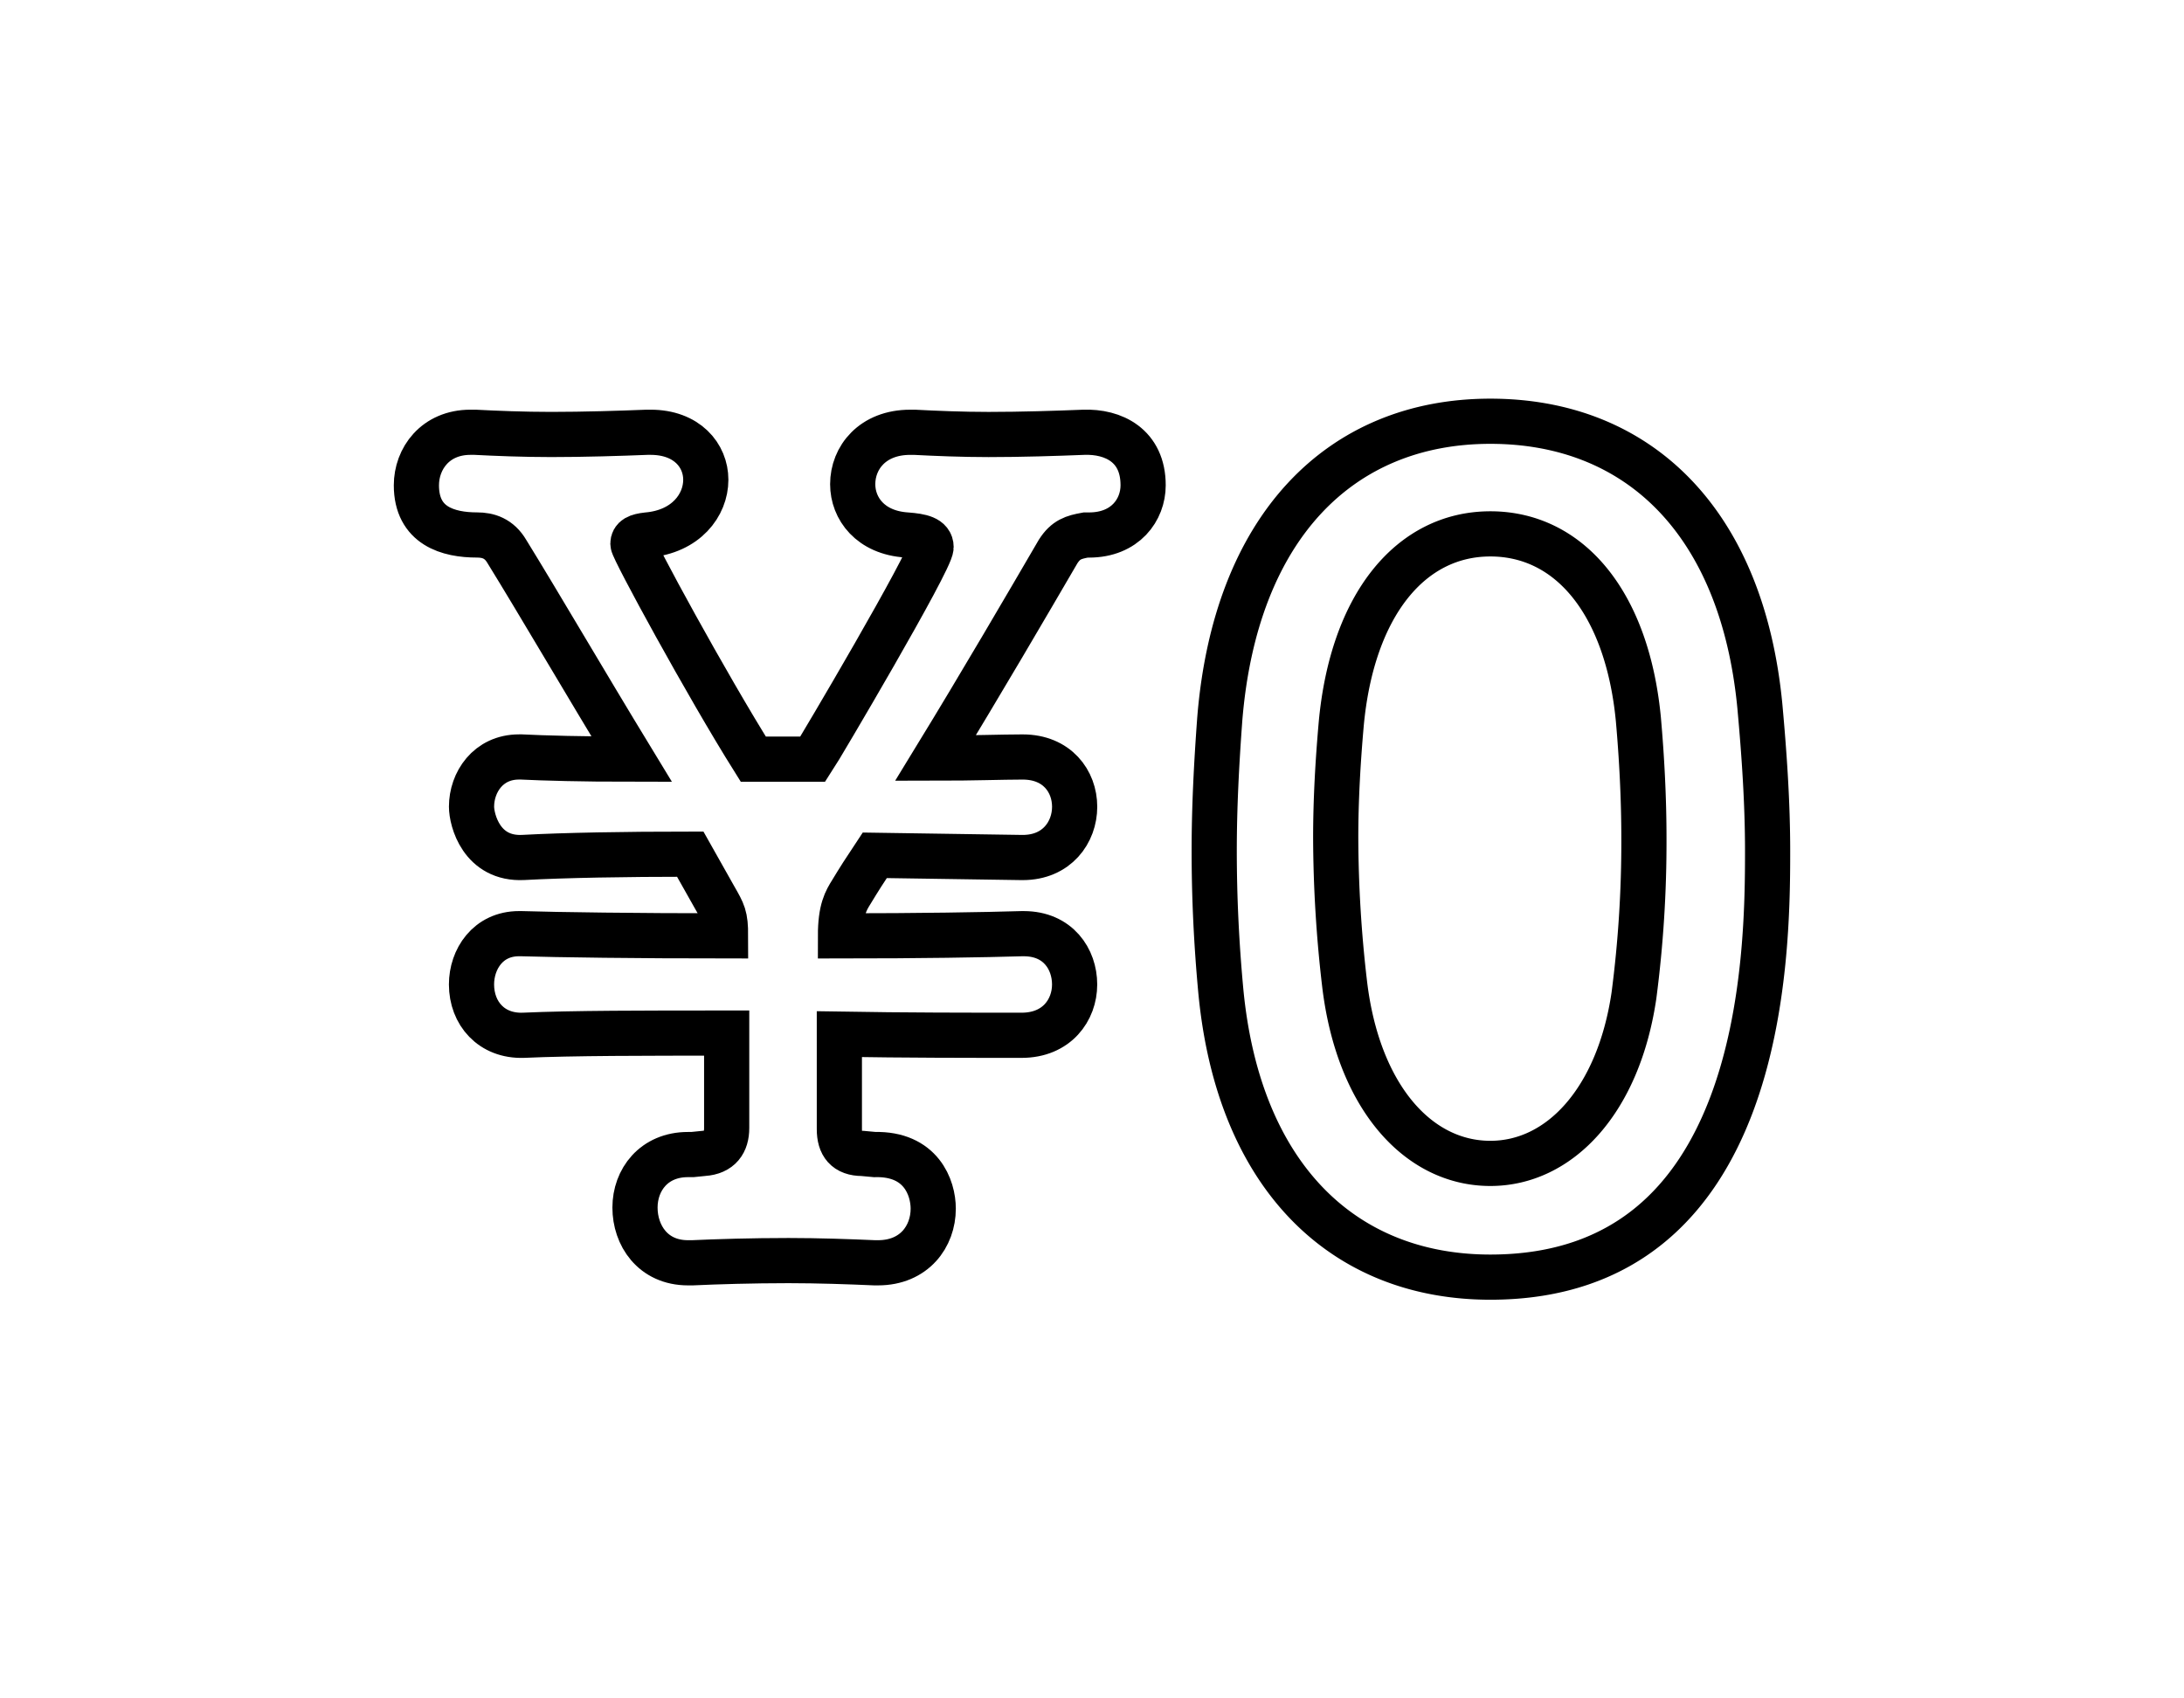
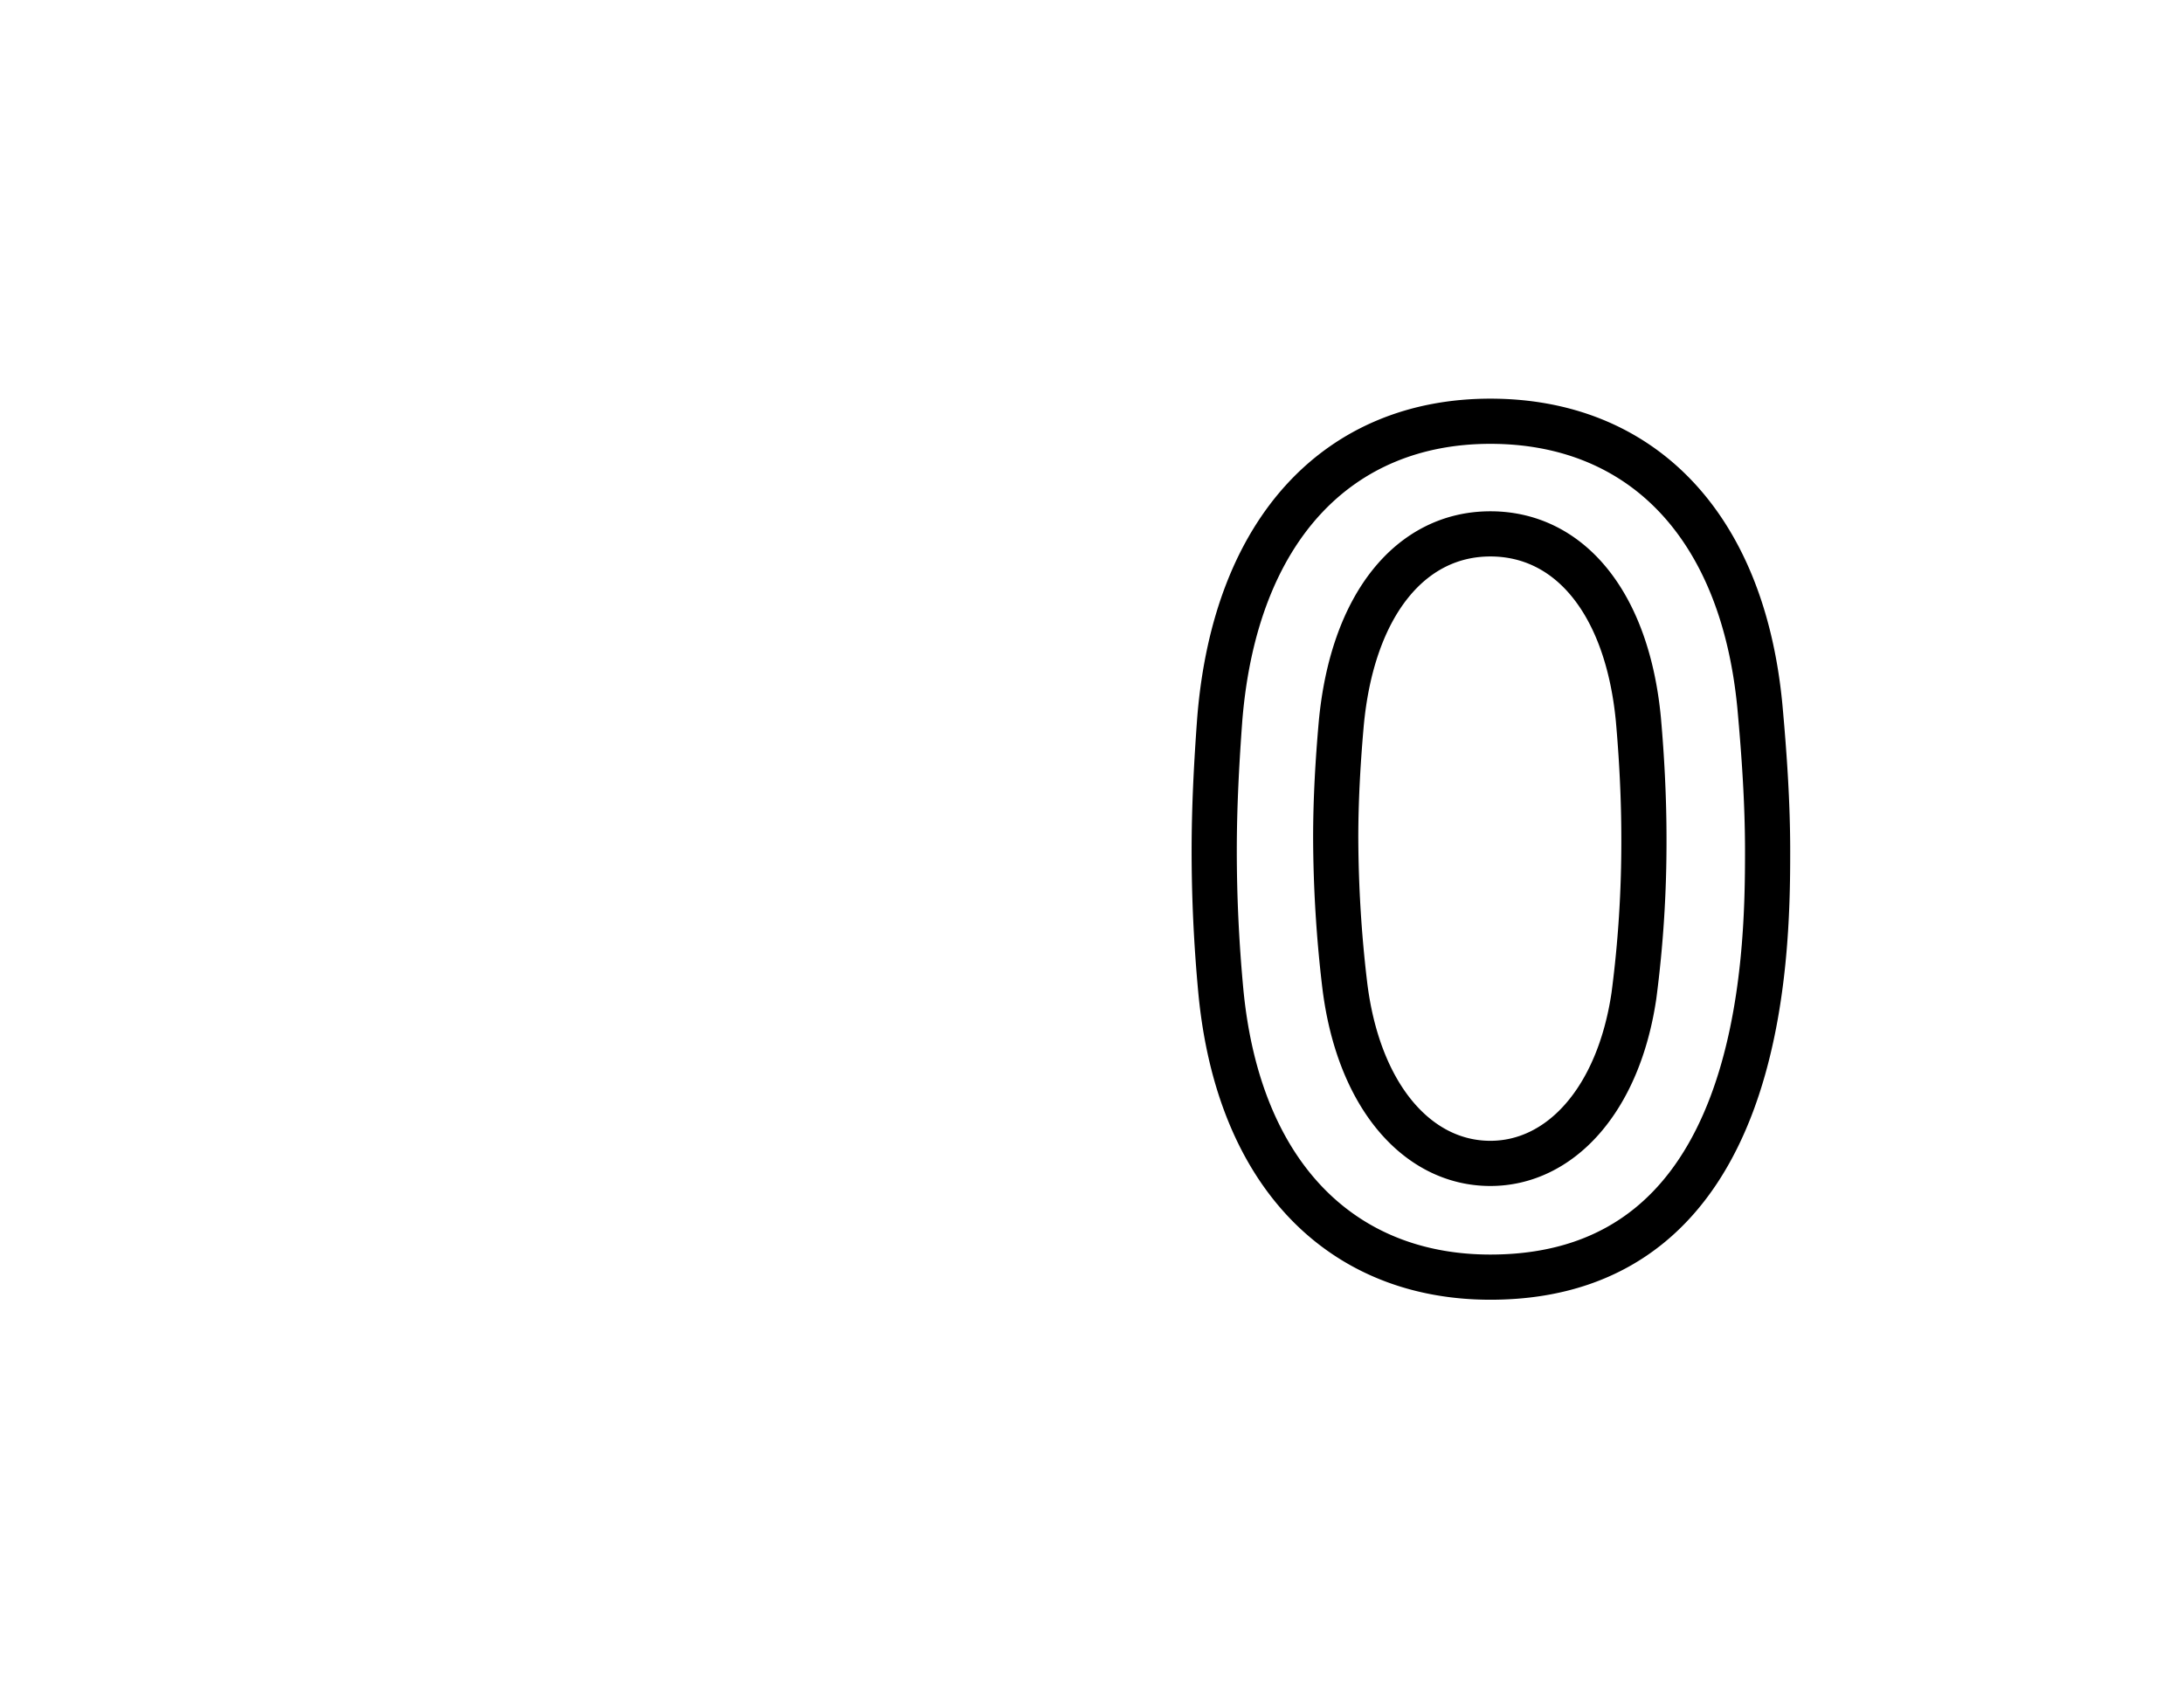
<svg xmlns="http://www.w3.org/2000/svg" id="レイヤー_1" data-name="レイヤー 1" viewBox="0 0 900 700">
  <defs>
    <style>.cls-1{fill:none;stroke:#000;stroke-width:18.62px;}</style>
  </defs>
-   <path class="cls-1" d="M446.52,178.17c-11.38.45-25.49.91-39.14.91-10.93,0-21.85-.46-30.5-.91h-1.82c-15.48,0-23.67,10.47-23.67,21.39,0,10,7.28,20,22.3,20.94,5.92.46,10,1.37,10,5,0,5.46-46,83.3-48.71,87.39H310.42c-19.12-30.49-49.61-86.48-49.61-88.76s1.82-3.18,5.91-3.64c15.94-1.37,24.13-12.29,24.13-22.76,0-10-7.74-19.57-22.76-19.57h-1.37c-11.38.45-25.94.91-39.6.91-11.38,0-22.76-.46-31.4-.91h-1.83c-14.56,0-22.3,10.92-22.3,21.85,0,16.84,13.2,20.48,25,20.48,4.55,0,9.1,1.37,12.29,6.83,13.2,21.39,32.31,54.16,51.43,85.57-20,0-36.41-.45-45.52-.91h-.91c-12.74,0-19.57,10.47-19.57,20.49,0,5.46,4.1,21.84,21.39,20.93,16.85-.91,41.88-1.36,68.74-1.36l10,17.75c3.64,6.37,4.55,7.74,4.55,15.93-36.41,0-69.19-.45-84.21-.91h-.91c-12.74,0-19.57,10.47-19.57,20.94,0,11.84,8.19,21.39,21.39,20.94,20-.91,50.53-.91,83.76-.91v39.14c0,5.92-2.73,10-9.56,10.47l-4.55.46h-1.82c-14.11,0-21.85,10.47-21.85,21.85s7.28,22.76,21.85,22.76h1.82c10-.46,24.58-.91,39.6-.91,12.29,0,25,.45,35.5.91h1.37c15,0,22.76-10.93,22.76-22.31,0-8.65-5-22.76-24.13-22.3l-5-.46c-6.82,0-9.55-3.64-9.55-10V426.24c27.31.46,53.71.46,75.1.46,14.57,0,21.85-10.47,21.85-20.94s-6.83-20.94-20.94-20.94H421c-15,.46-42.79.91-74.65.91,0-10.92,2.28-14.56,4.55-18.21q4.1-6.82,9.56-15l60.54.91h.46c14.11,0,21.39-10.47,21.39-20.93S435.6,312,421.49,312H421c-7.74,0-20.48.46-35.5.46,18.66-30.5,37.78-63.27,50.52-85.12,3.19-5,6.38-5.92,11.38-6.83h1.37c15,0,22.3-10.47,22.3-20.48C471.1,183.63,458.81,177.71,446.52,178.17Z" />
  <path class="cls-1" d="M725.22,291.05c-7.28-76-50.07-117.43-111.06-117.43-61.91,0-105.15,43.69-111.52,122.9-1.37,18.66-2.28,36.41-2.28,54.16,0,19.12.91,38.24,2.73,57.81,7.29,76.47,50.53,117.89,111.07,117.89,112.89,0,114.25-131.54,114.25-175.7C728.41,331.11,727.05,311.08,725.22,291.05ZM673.33,410.31c-6.37,43.24-30.49,69.19-59.17,69.19-30,0-54.62-27.77-60.09-74.19a527.24,527.24,0,0,1-3.64-60.09c0-15.48.91-31.41,2.28-46.88,4.55-49.16,28.68-78.3,61.45-78.3s56.44,28.68,61,76.48c1.37,15.47,2.28,32.31,2.28,49.16A487.64,487.64,0,0,1,673.33,410.31Z" />
</svg>